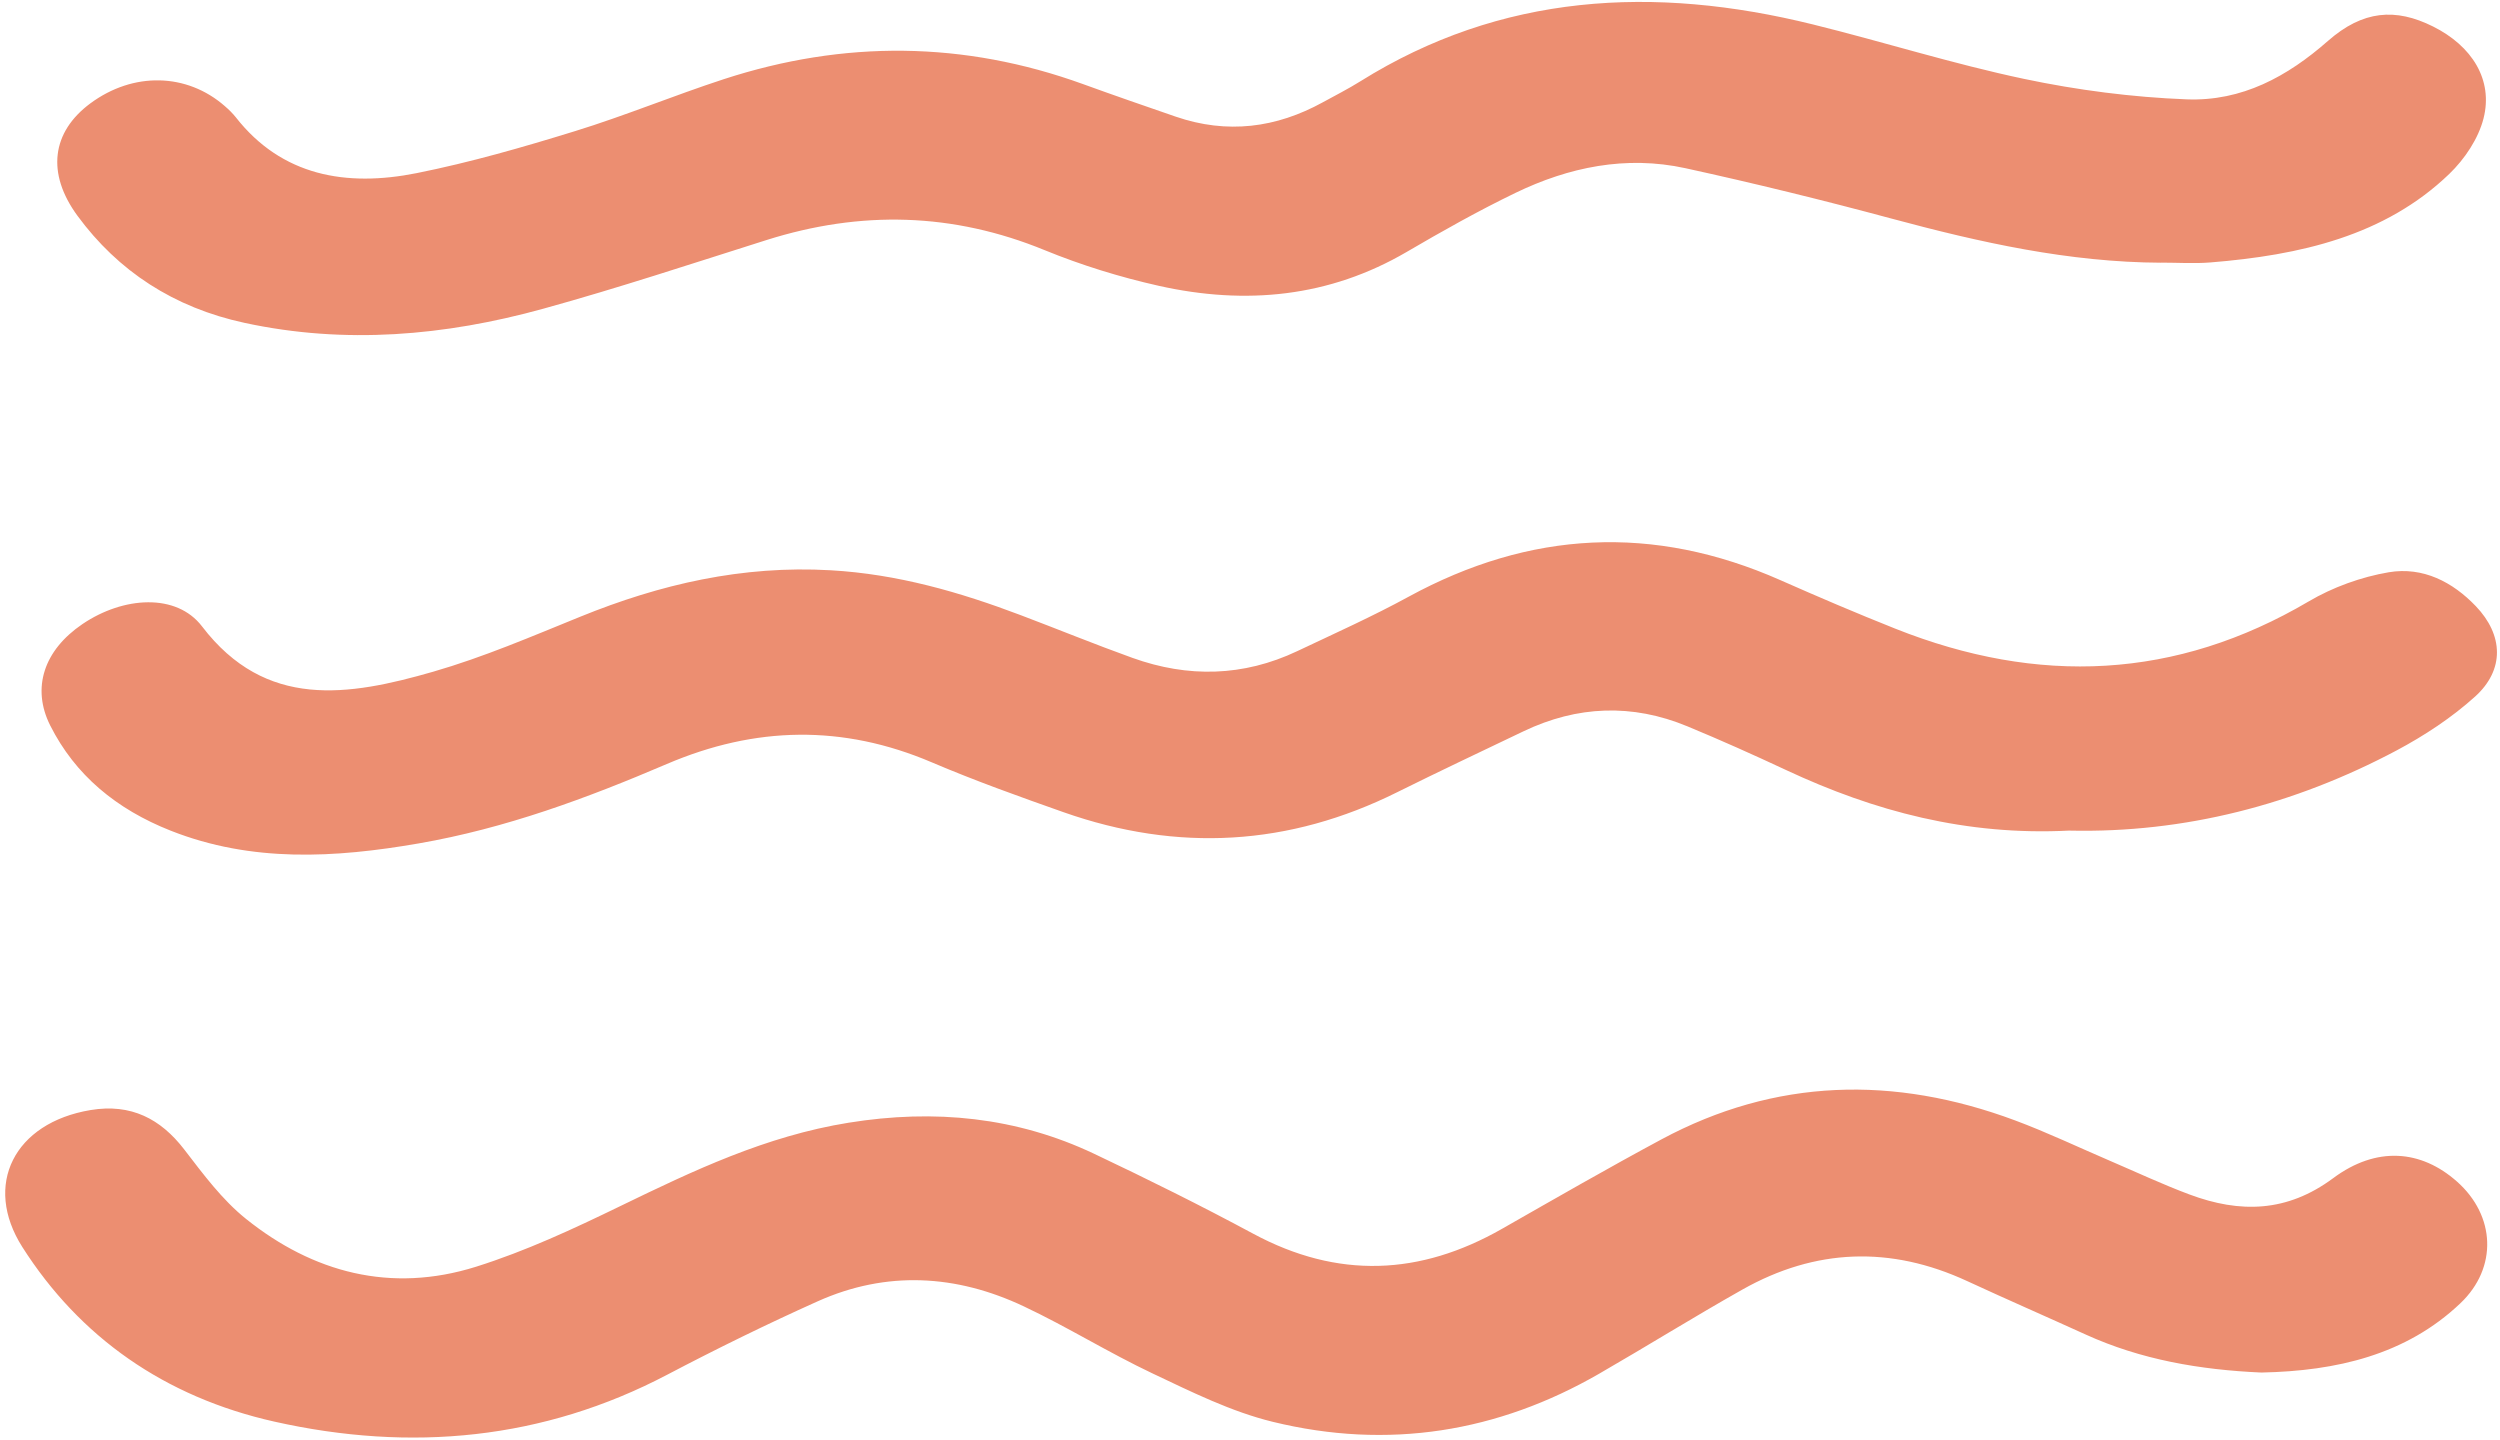
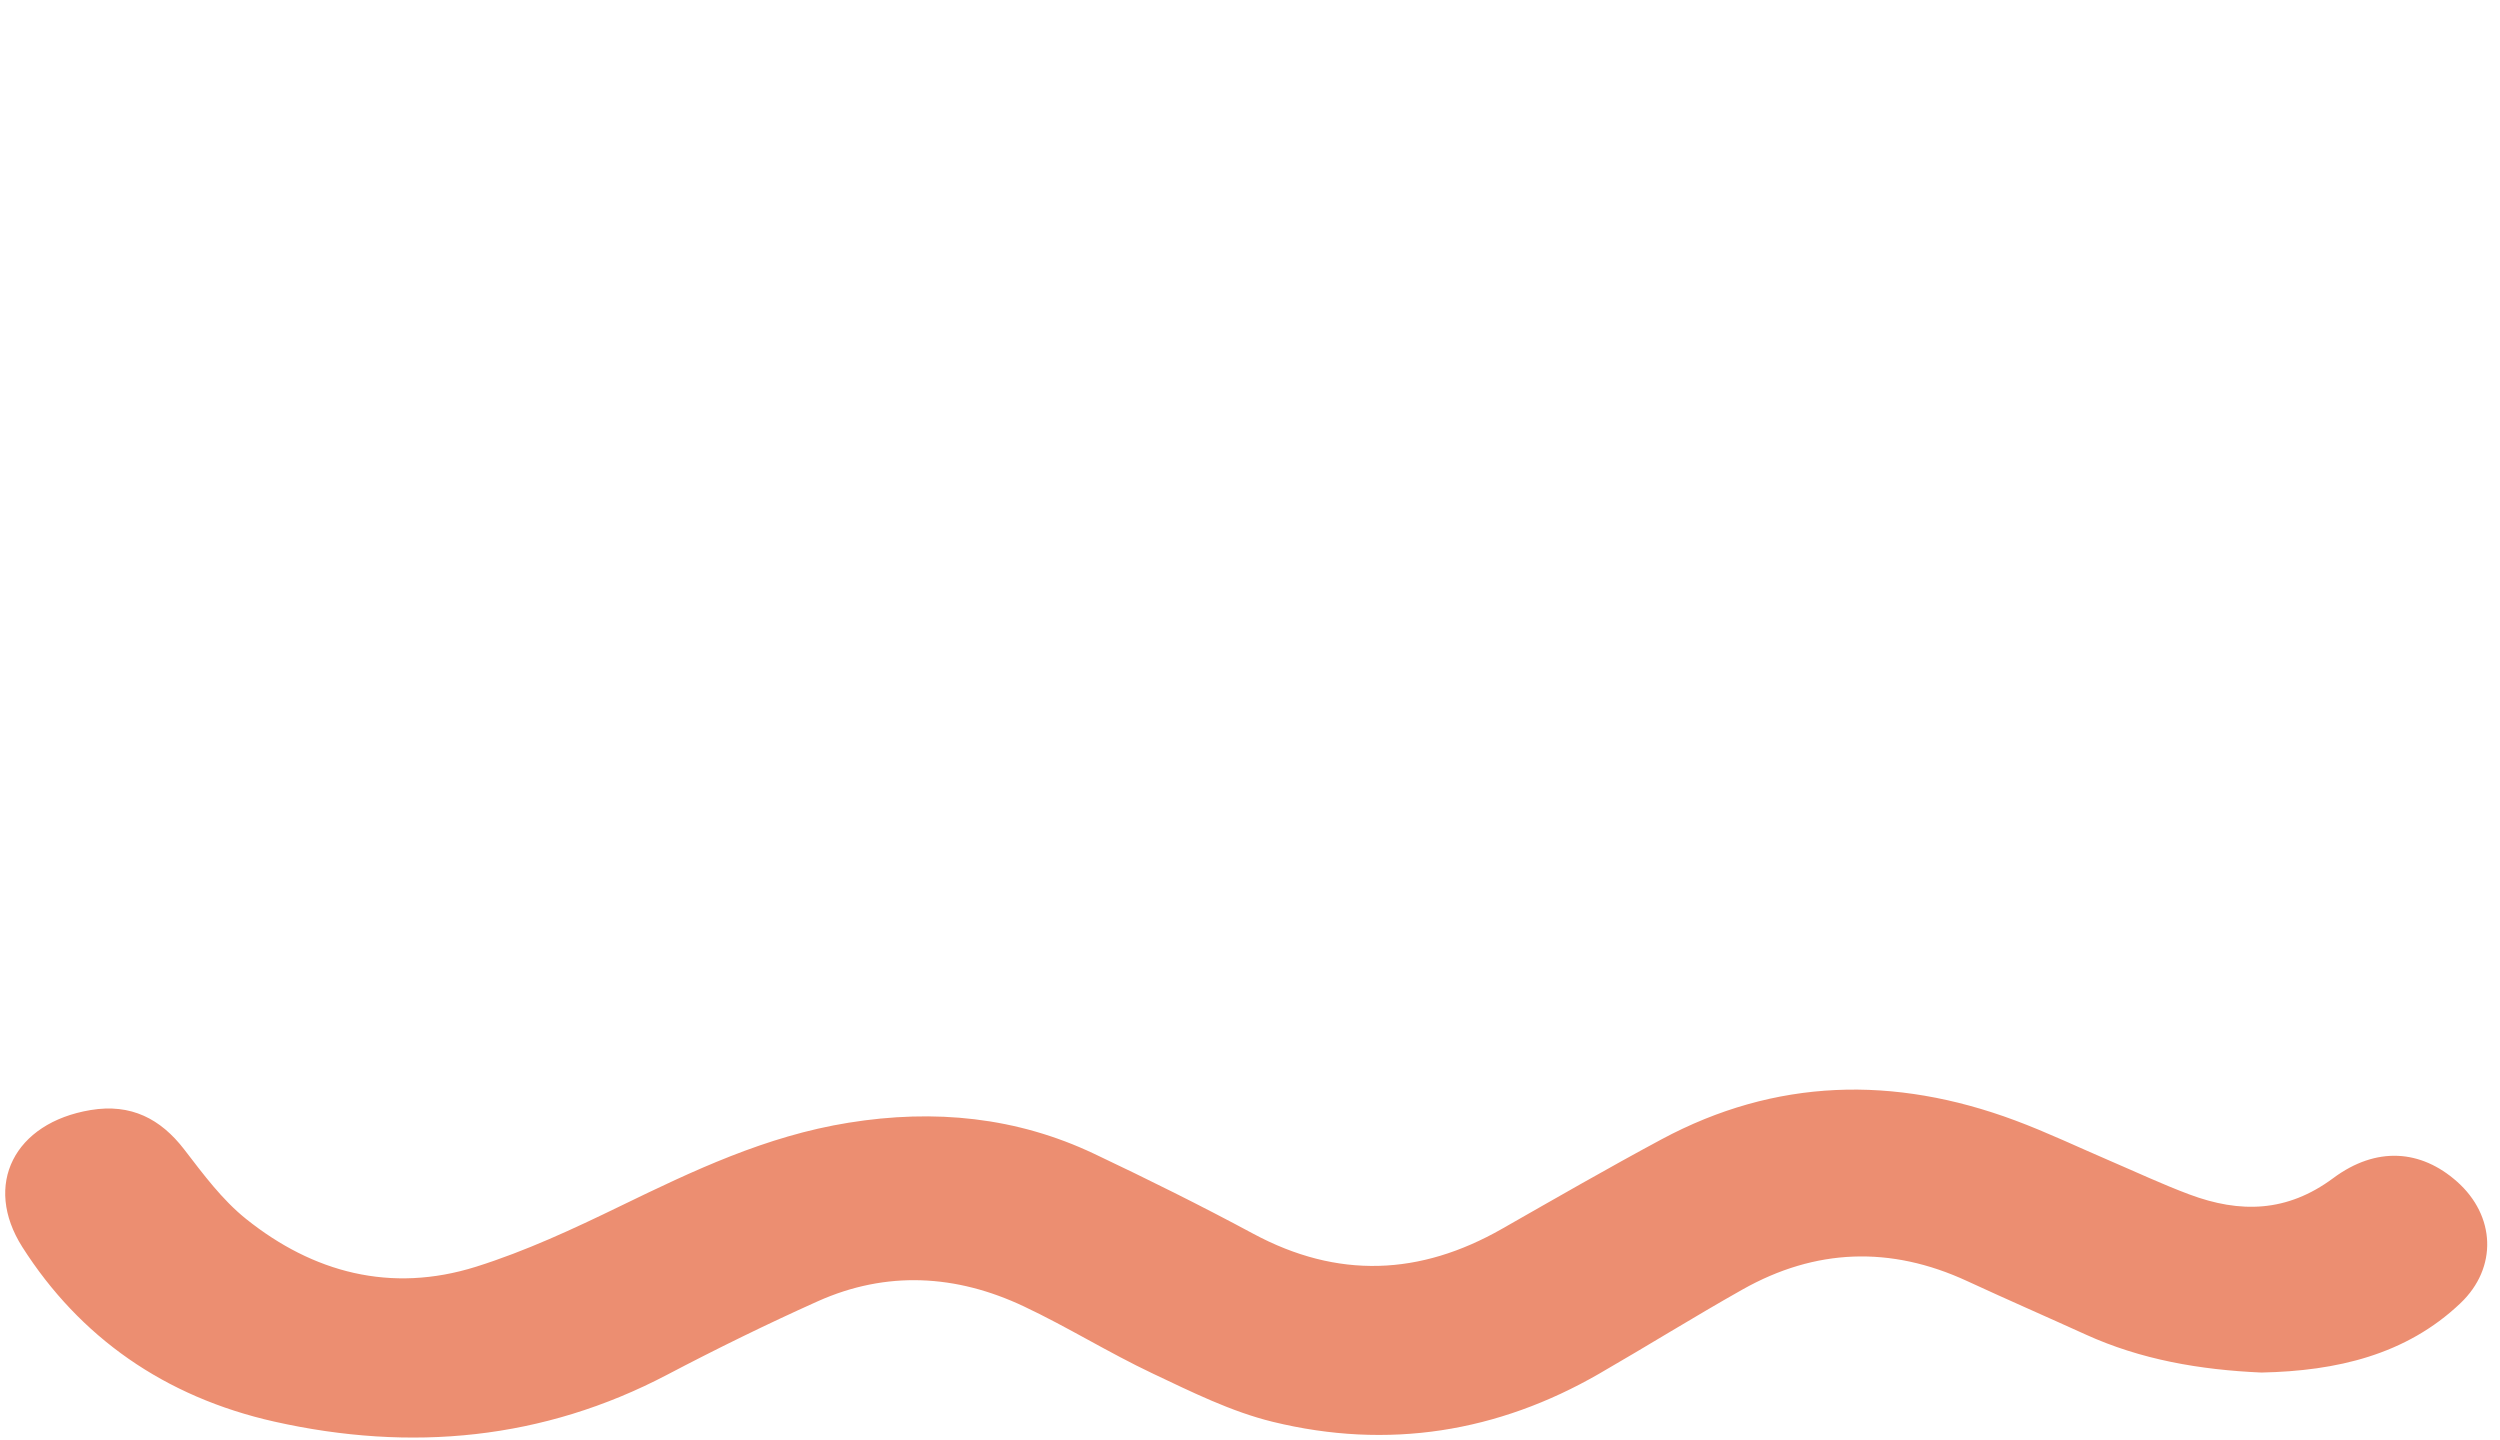
<svg xmlns="http://www.w3.org/2000/svg" width="349" height="201" viewBox="0 0 349 201" fill="none">
  <path d="M315.753 191.61C307.062 191.231 298.839 189.799 291.142 186.292C285.646 183.792 280.099 181.377 274.621 178.842C263.913 173.886 253.425 174.283 243.255 180.014C236.506 183.82 229.941 187.908 223.232 191.777C209.092 199.929 193.802 202.43 177.68 198.486C171.844 197.06 166.331 194.301 160.905 191.737C154.78 188.839 149.036 185.252 142.905 182.36C133.515 177.928 123.766 177.341 114.122 181.676C107.014 184.867 100.022 188.299 93.157 191.903C75.816 201.01 57.359 202.734 38.296 198.457C22.965 195.014 11.125 186.655 3.127 174.099C-2.414 165.395 2.001 156.743 12.633 154.966C18.308 154.017 22.433 156.208 25.704 160.445C28.345 163.871 30.986 167.476 34.389 170.195C43.658 177.606 54.51 180.584 66.437 176.841C73.395 174.656 80.057 171.546 86.581 168.378C96.775 163.429 106.904 158.594 118.467 156.731C130.475 154.794 141.911 155.938 152.74 161.066C160.235 164.619 167.66 168.304 174.935 172.219C186.747 178.577 198.234 178.077 209.687 171.54C217.072 167.332 224.434 163.089 231.935 159.059C247.861 150.505 264.41 150.12 281.29 156.403C285.779 158.076 290.102 160.14 294.499 162.026C298.203 163.613 301.85 165.326 305.629 166.74C312.731 169.396 319.283 169.247 325.715 164.469C331.782 159.962 338 160.52 342.993 164.946C348.378 169.718 348.69 176.967 343.484 181.923C335.879 189.161 326.131 191.386 315.758 191.604L315.753 191.61Z" fill="#E45F35" fill-opacity="0.7" />
-   <path d="M288.915 115.948C274.491 116.696 261.64 113.246 249.361 107.509C244.813 105.382 240.219 103.323 235.567 101.398C227.847 98.195 220.185 98.506 212.684 102.087C206.796 104.904 200.884 107.693 195.042 110.596C179.972 118.098 164.439 119.007 148.473 113.384C142.278 111.2 136.078 108.98 130.062 106.416C117.633 101.122 105.423 101.375 93.08 106.658C81.956 111.418 70.595 115.638 58.443 117.742C46.742 119.771 35.15 120.438 23.824 115.96C16.219 112.953 10.487 108.181 7.014 101.283C4.367 96.034 6.142 90.756 11.516 87.117C17.213 83.26 24.627 82.765 28.204 87.445C37.08 99.064 48.62 97.184 60.46 93.774C67.498 91.745 74.253 88.836 81.02 86.088C92.167 81.558 103.626 78.902 115.957 79.609C125.301 80.144 133.992 82.656 142.521 85.887C147.716 87.853 152.853 89.957 158.083 91.837C165.866 94.637 173.586 94.453 181.081 90.906C186.305 88.434 191.592 86.059 196.637 83.305C213.545 74.09 230.788 73.135 248.569 81C253.862 83.34 259.19 85.617 264.581 87.761C284.529 95.695 303.748 94.884 322.309 83.949C325.626 81.995 329.584 80.552 333.45 79.891C338.269 79.074 342.418 81.27 345.625 84.622C349.474 88.646 349.676 93.499 345.51 97.253C342.274 100.173 338.454 102.697 334.513 104.789C320.292 112.332 304.956 116.31 288.926 115.954L288.915 115.948Z" fill="#E45F35" fill-opacity="0.7" />
-   <path d="M301.7 36.675C288.785 36.617 276.419 33.841 264.111 30.529C254.571 27.959 244.955 25.597 235.288 23.481C226.972 21.664 218.992 23.337 211.561 26.925C206.366 29.437 201.338 32.266 196.386 35.163C185.586 41.481 173.925 42.625 161.767 39.9C156.335 38.681 150.944 37.014 145.835 34.922C133.03 29.673 120.173 29.351 107.015 33.507C96.631 36.79 86.288 40.216 75.776 43.114C62.133 46.879 48.207 48.11 34.148 45.074C24.255 42.941 16.477 37.836 10.814 30.121C6.463 24.188 7.214 18.439 12.605 14.438C18.58 10.011 26.064 10.155 31.397 14.823C31.952 15.306 32.489 15.829 32.934 16.392C39.325 24.539 48.294 26.148 58.187 24.165C65.647 22.67 72.991 20.555 80.237 18.318C87.253 16.157 94.031 13.345 101.011 11.063C117.81 5.579 134.567 5.717 151.21 11.747C155.486 13.3 159.791 14.789 164.096 16.272C171.313 18.761 178.155 17.864 184.673 14.277C186.43 13.311 188.227 12.403 189.914 11.345C209.544 -0.912 230.838 -2.091 253.08 3.411C262.944 5.849 272.634 8.919 282.579 11.017C289.987 12.581 297.649 13.575 305.242 13.869C312.991 14.173 319.348 10.661 324.965 5.728C329.859 1.428 334.424 1.089 339.654 3.699C345.086 6.407 348.079 11.144 346.698 16.542C345.987 19.33 344.098 22.182 341.919 24.28C332.904 32.955 321.058 35.623 308.594 36.635C306.312 36.819 303.994 36.663 301.695 36.663L301.7 36.675Z" fill="#E45F35" fill-opacity="0.7" />
</svg>